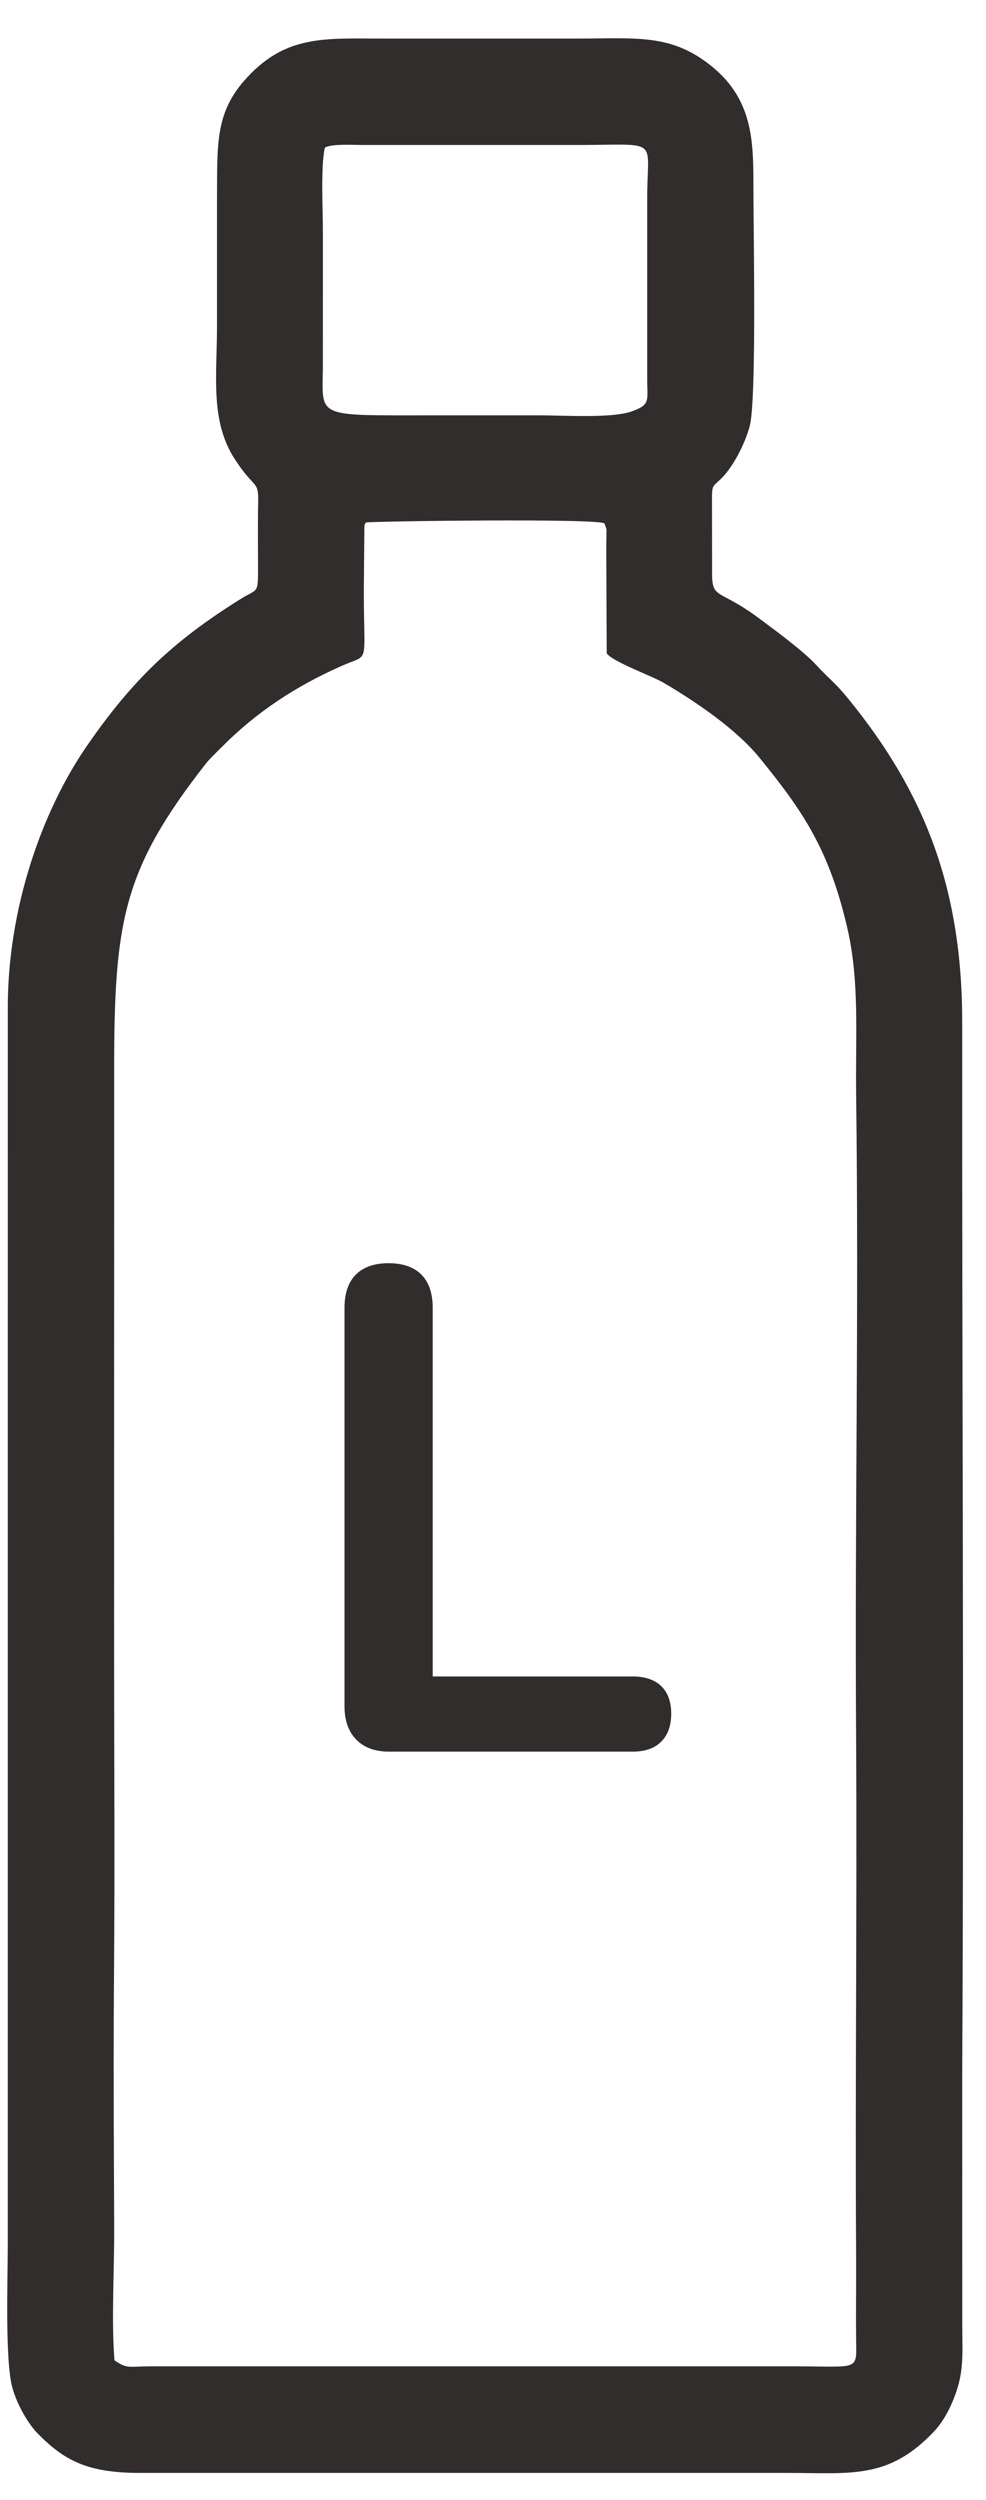
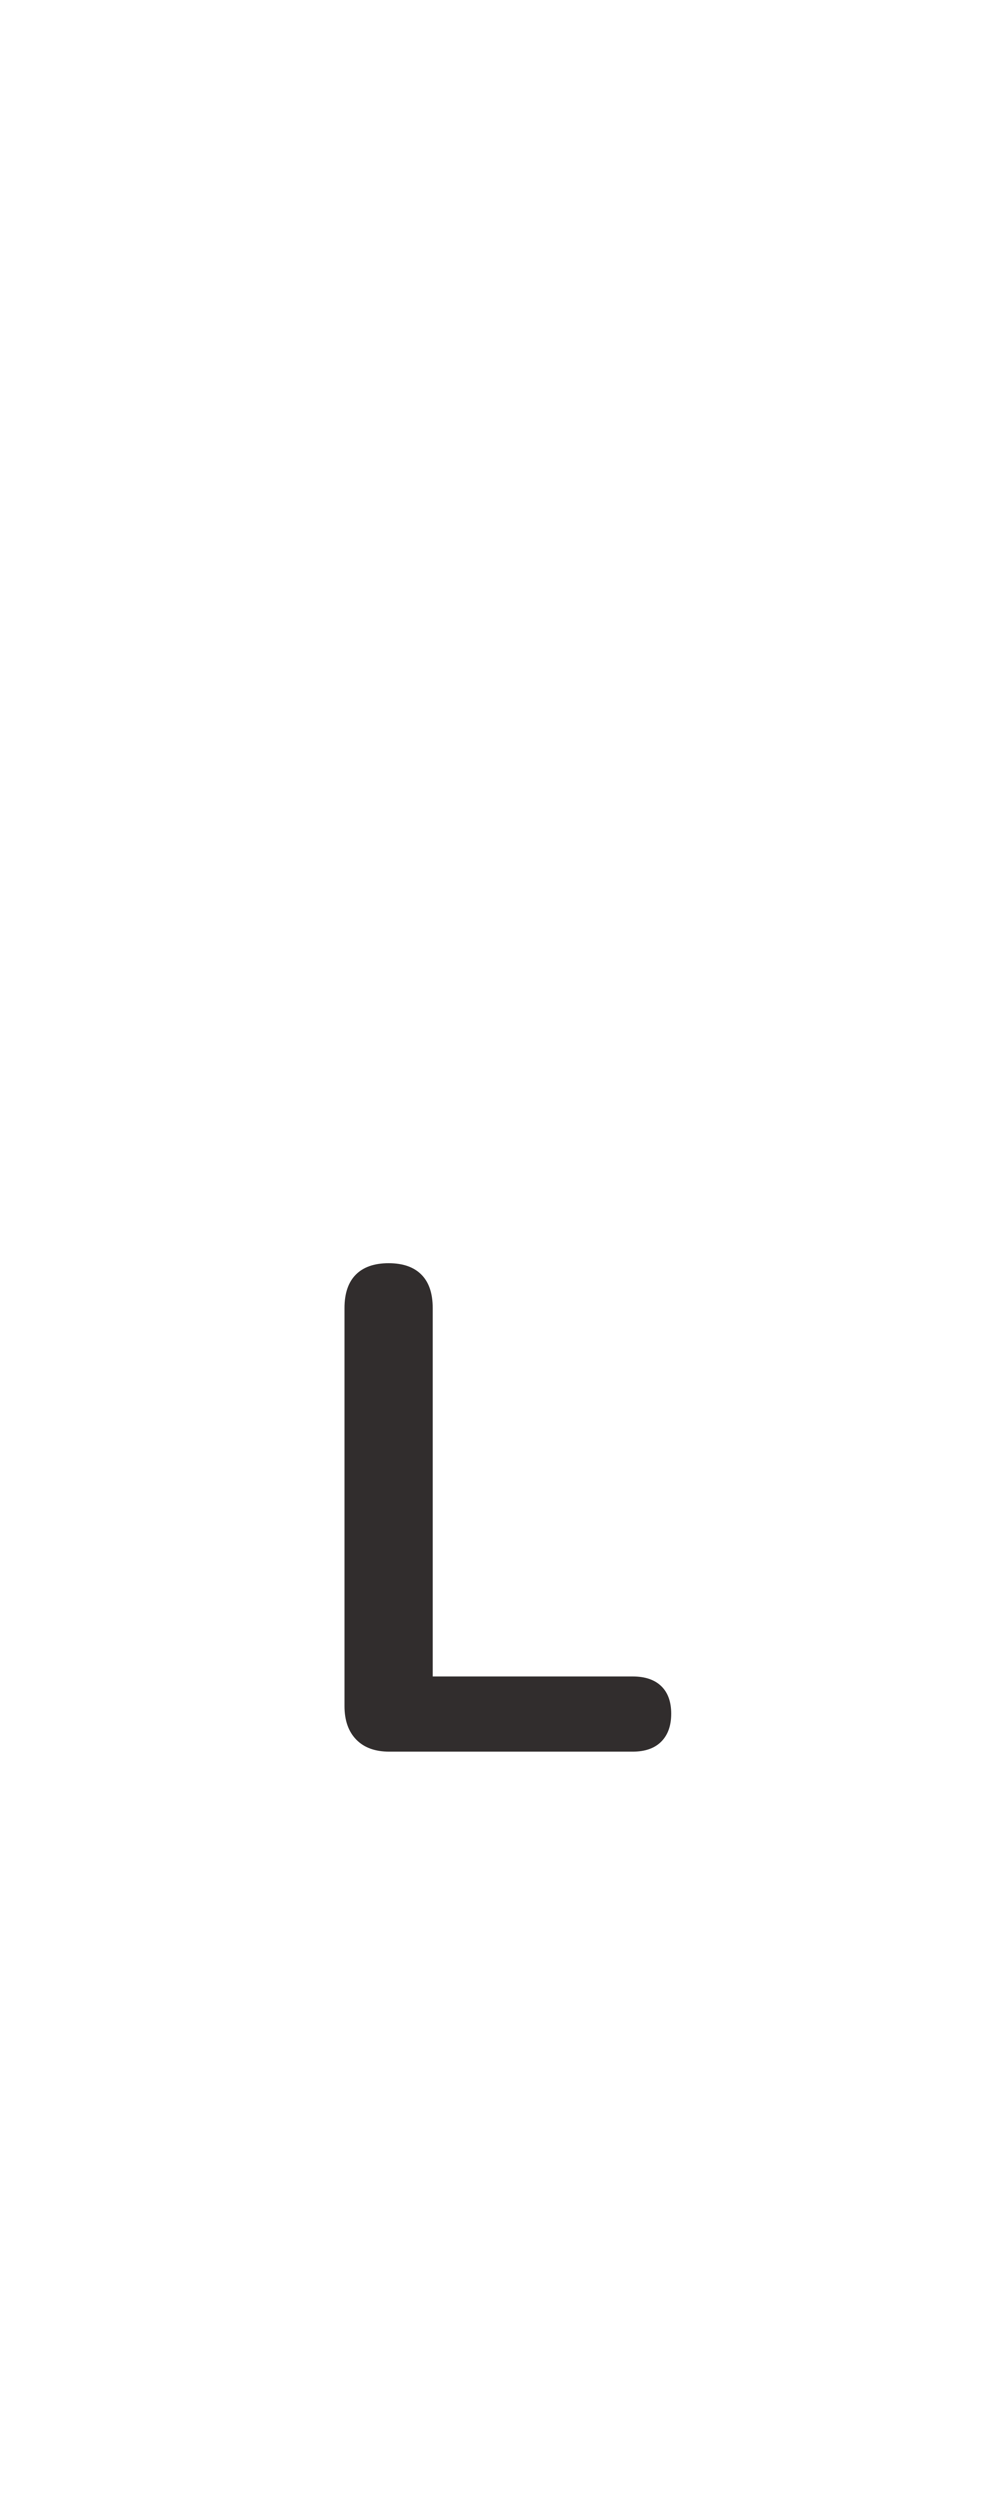
<svg xmlns="http://www.w3.org/2000/svg" xml:space="preserve" width="7.5mm" height="19mm" version="1.1" style="shape-rendering:geometricPrecision; text-rendering:geometricPrecision; image-rendering:optimizeQuality; fill-rule:evenodd; clip-rule:evenodd" viewBox="0 0 750 1900">
  <defs>
    <style type="text/css"> .fil0 {fill:#312D2D} .fil1 {fill:#312D2D;fill-rule:nonzero} </style>
  </defs>
  <g id="Слой_x0020_1">
-     <path class="fil0" d="M278.42 397.09c1.85,-0.94 180.8,-3.4 181.4,0.84l1.46 4.01c0.14,0.98 0,4.94 -0.02,6.15 -0.09,4.11 -0.07,8.19 -0.09,12.28l0.33 76.11c4.09,6.26 34.42,17.22 43.15,22.33 24.87,14.57 55.48,35.48 73,56.97 33.62,41.22 53.04,70.2 66.81,129.27 9.47,40.62 6.22,82.55 6.74,124.77 2.19,174.16 -1.09,316.01 -0.01,490.31 0.79,129.9 -0.8,262.15 0,392.28 0.13,21.65 -0.22,43.34 0.01,64.96 0.26,24.79 2.95,20.99 -45.65,20.95l-490.35 0c-17.24,-0.02 -18.37,2.28 -28.14,-4.62 -2.42,-30.15 -0.04,-69.64 -0.2,-100.9 -1.19,-236.1 0.76,-141.6 0.02,-378.09 -0.21,-67.4 0.02,-433.41 -0.04,-500.83 -0.07,-113.86 6.71,-152.88 69.6,-233.37 2.97,-3.8 8.64,-9.18 11.98,-12.53 26.36,-26.68 56.65,-46.52 91.3,-61.86 22.25,-9.87 16.87,1.36 17.04,-58.78l0.41 -47.56c0.71,-2.6 0.1,-1.17 1.25,-2.69zm-31.32 -284.87c4.92,-3.03 20.79,-2.05 28.69,-2.05l164.28 0.02c63.61,-0.1 51.91,-6.05 52.24,41.71l0 136.08c-0.08,16.18 2.81,19.48 -11.68,24.63 -15.47,5.5 -52.23,2.98 -71.22,3.02l-98.07 0.02c-71.16,0.08 -66.11,-0.33 -65.74,-36.25l0.02 -101.76c0.08,-17.51 -1.83,-50.6 1.48,-65.42zm294.49 267.71c-0.06,-11.31 0.43,-9.95 6.51,-15.74 9.34,-8.89 18.57,-26.78 22.19,-40.41 5.23,-19.58 2.87,-144.6 2.81,-178 -0.06,-35.69 0.94,-68.84 -31.63,-95.3 -30.89,-25.08 -57.1,-21.18 -102.63,-21.16l-147.1 0c-44.87,0 -75.23,-3.32 -106.26,32.31 -22.25,25.53 -20.09,50.45 -20.42,89.04l0 98.07c-0.1,37.17 -5.17,71.06 13.28,99.81 15.04,23.44 18.39,16.15 18.04,32.57 -0.37,16.38 -0.12,32.68 -0.12,49.06 0.04,21.9 0.1,16.71 -13.14,24.96 -51.39,32.04 -82.22,61.41 -116.77,111.33 -34.81,50.28 -60.83,124.99 -60.42,200.83l-0.02 940.2c-0.03,24.38 -2.18,86.49 3.47,106.96 3.77,13.56 12.29,27.81 19.21,34.83 20.46,20.75 37.95,30.03 78.03,30.03l490.35 0c50.45,-0.03 78.49,5.33 113.44,-31.43 7.66,-8.07 14.04,-20.4 18.02,-33.46 4.87,-16 3.47,-31.19 3.51,-48.08l-0.02 -193.7c1.46,-274.89 -0.23,-520.17 -0.02,-795.55 0.08,-103.41 -29.52,-175.93 -86.47,-245.85 -10.43,-12.81 -14.7,-15.15 -24.43,-25.76 -10.03,-10.94 -33.68,-28.25 -45.36,-36.83 -28.45,-20.91 -33.91,-13.28 -33.99,-32.36l-0.06 -56.37z" />
    <path class="fil1" d="M296.12 1331.19c-10.83,0 -19.22,-3.06 -25.16,-9.18 -5.95,-6.11 -8.92,-14.59 -8.92,-25.42l0 -302.53c0,-11.19 2.89,-19.66 8.65,-25.43 5.77,-5.77 14.07,-8.65 24.91,-8.65 10.83,0 19.14,2.88 24.9,8.65 5.77,5.77 8.65,14.24 8.65,25.43l0 279.98 152.05 0c9.44,0 16.69,2.45 21.76,7.34 5.07,4.89 7.6,11.88 7.6,20.97 0,9.09 -2.53,16.17 -7.6,21.24 -5.07,5.07 -12.32,7.6 -21.76,7.6l-185.08 0z" />
  </g>
</svg>